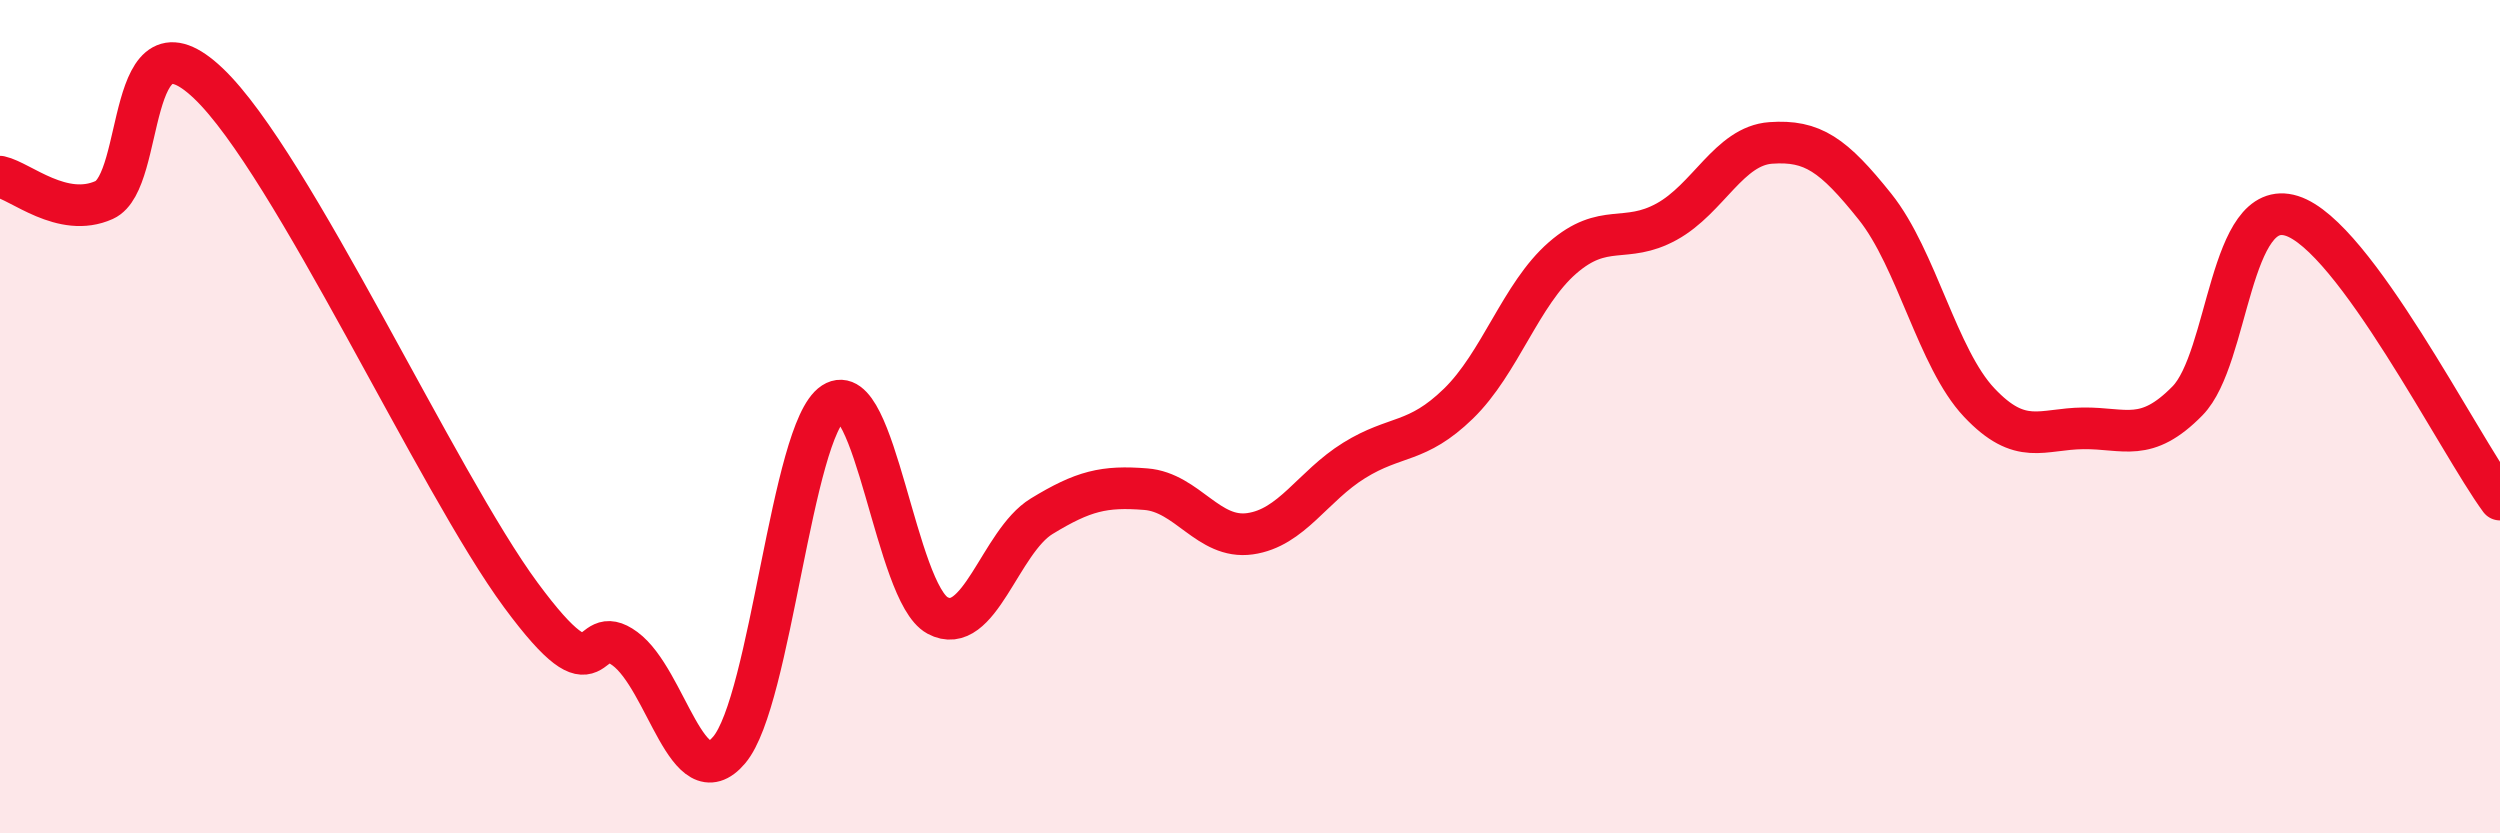
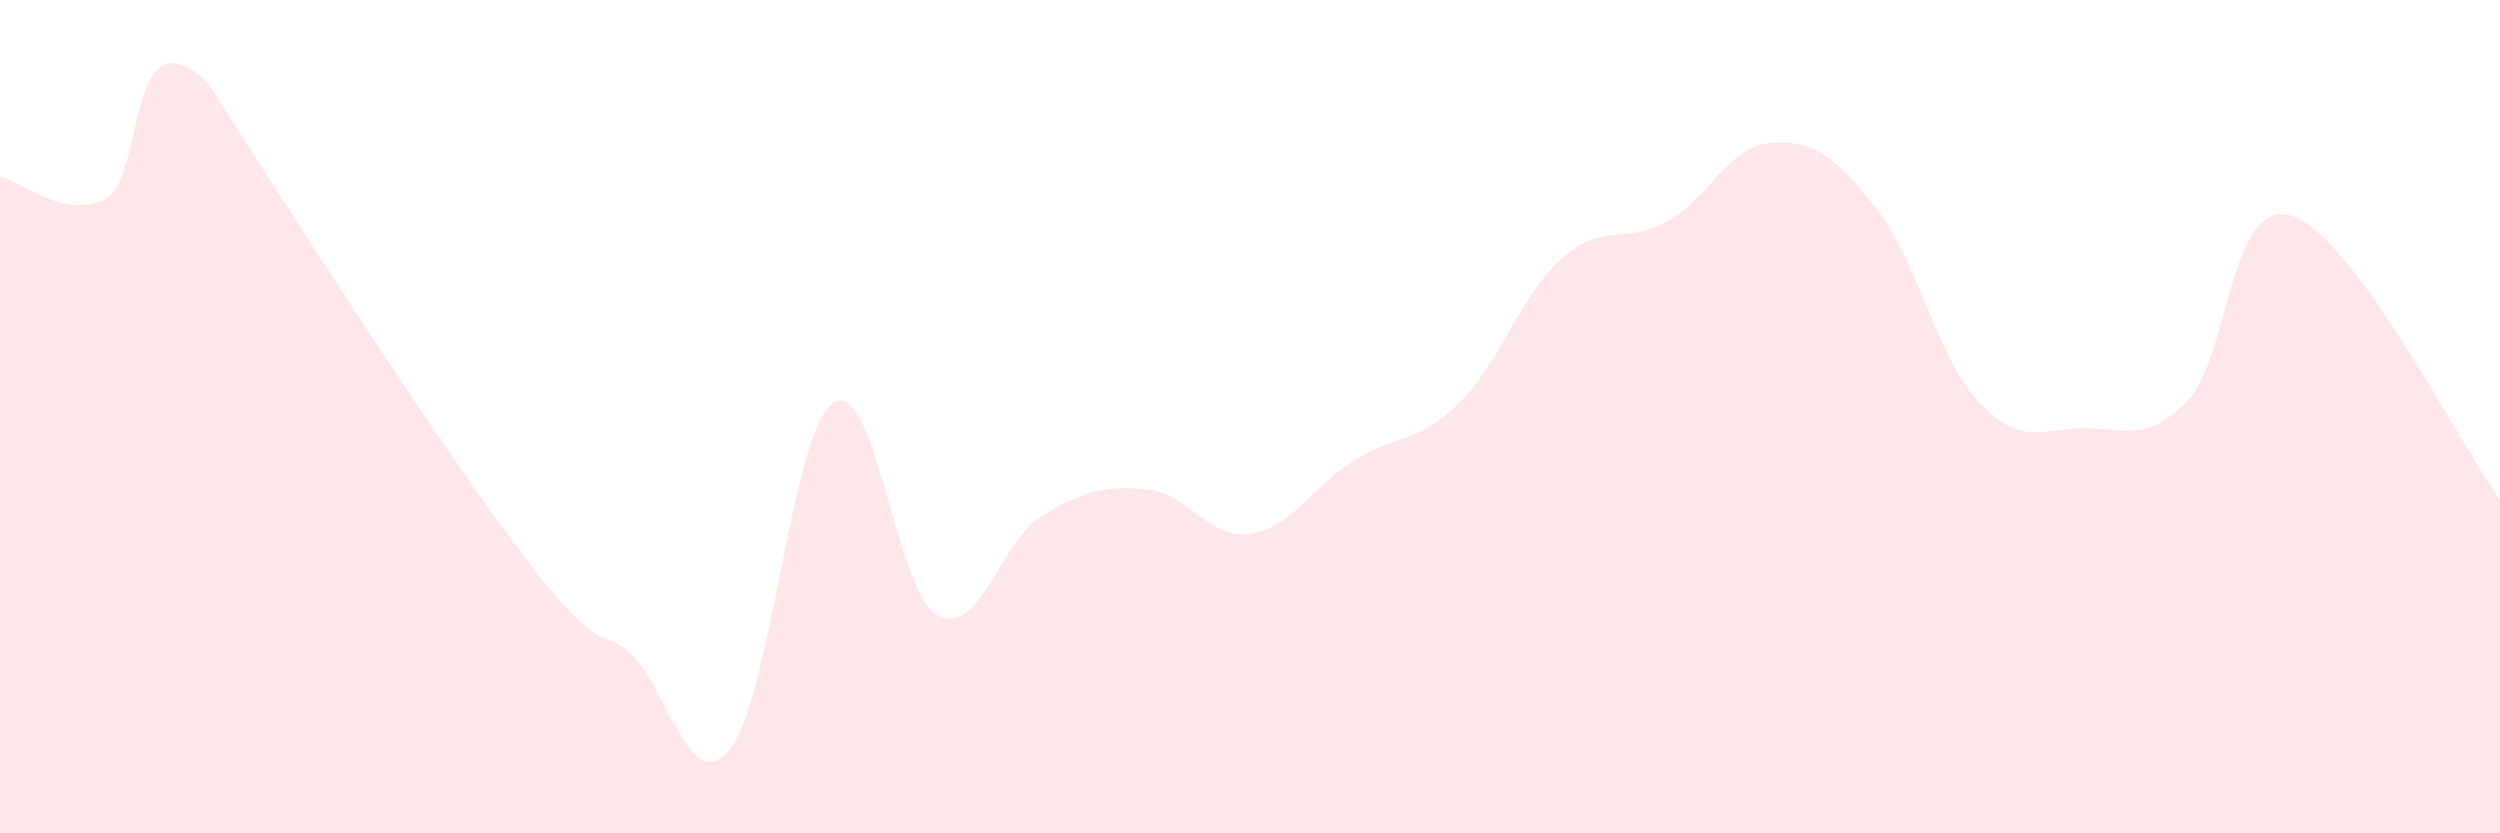
<svg xmlns="http://www.w3.org/2000/svg" width="60" height="20" viewBox="0 0 60 20">
-   <path d="M 0,4.24 C 0.5,4.35 1.5,5.25 2.5,4.8 C 3.5,4.35 3,0.1 5,2 C 7,3.9 10.5,11.57 12.5,14.28 C 14.5,16.99 14,14.83 15,15.57 C 16,16.31 16.5,19.18 17.5,18 C 18.5,16.82 19,10.32 20,9.67 C 21,9.02 21.5,14.23 22.5,14.77 C 23.5,15.31 24,13 25,12.39 C 26,11.78 26.5,11.66 27.5,11.74 C 28.5,11.82 29,12.95 30,12.81 C 31,12.67 31.5,11.67 32.5,11.05 C 33.5,10.43 34,10.66 35,9.69 C 36,8.72 36.5,7.06 37.5,6.19 C 38.5,5.32 39,5.87 40,5.32 C 41,4.77 41.5,3.5 42.5,3.43 C 43.5,3.36 44,3.71 45,4.96 C 46,6.21 46.5,8.6 47.5,9.66 C 48.5,10.72 49,10.29 50,10.28 C 51,10.27 51.5,10.64 52.5,9.62 C 53.5,8.6 53.5,4.71 55,5.18 C 56.5,5.65 59,10.63 60,11.99L60 20L0 20Z" fill="#EB0A25" opacity="0.1" stroke-linecap="round" stroke-linejoin="round" />
-   <path d="M 0,4.24 C 0.5,4.35 1.5,5.25 2.5,4.8 C 3.5,4.35 3,0.1 5,2 C 7,3.9 10.5,11.57 12.5,14.28 C 14.5,16.99 14,14.83 15,15.57 C 16,16.31 16.5,19.18 17.5,18 C 18.5,16.82 19,10.32 20,9.67 C 21,9.02 21.5,14.23 22.5,14.77 C 23.5,15.31 24,13 25,12.39 C 26,11.78 26.5,11.66 27.5,11.74 C 28.5,11.82 29,12.95 30,12.81 C 31,12.67 31.5,11.67 32.5,11.05 C 33.5,10.43 34,10.66 35,9.69 C 36,8.72 36.5,7.06 37.5,6.19 C 38.5,5.32 39,5.87 40,5.32 C 41,4.77 41.5,3.5 42.5,3.43 C 43.5,3.36 44,3.71 45,4.96 C 46,6.21 46.5,8.6 47.5,9.66 C 48.5,10.72 49,10.29 50,10.28 C 51,10.27 51.5,10.64 52.5,9.62 C 53.5,8.6 53.5,4.71 55,5.18 C 56.5,5.65 59,10.63 60,11.99" stroke="#EB0A25" stroke-width="1" fill="none" stroke-linecap="round" stroke-linejoin="round" />
+   <path d="M 0,4.24 C 0.5,4.35 1.5,5.25 2.5,4.8 C 3.5,4.35 3,0.1 5,2 C 14.5,16.99 14,14.83 15,15.57 C 16,16.31 16.5,19.18 17.5,18 C 18.5,16.82 19,10.32 20,9.67 C 21,9.02 21.5,14.23 22.5,14.77 C 23.5,15.31 24,13 25,12.39 C 26,11.78 26.5,11.66 27.5,11.74 C 28.5,11.82 29,12.95 30,12.81 C 31,12.67 31.5,11.67 32.5,11.05 C 33.5,10.43 34,10.66 35,9.69 C 36,8.72 36.5,7.06 37.5,6.19 C 38.5,5.32 39,5.87 40,5.32 C 41,4.77 41.5,3.5 42.5,3.43 C 43.5,3.36 44,3.71 45,4.96 C 46,6.21 46.5,8.6 47.5,9.66 C 48.5,10.72 49,10.29 50,10.28 C 51,10.27 51.5,10.64 52.5,9.62 C 53.5,8.6 53.5,4.71 55,5.18 C 56.5,5.65 59,10.63 60,11.99L60 20L0 20Z" fill="#EB0A25" opacity="0.1" stroke-linecap="round" stroke-linejoin="round" />
</svg>